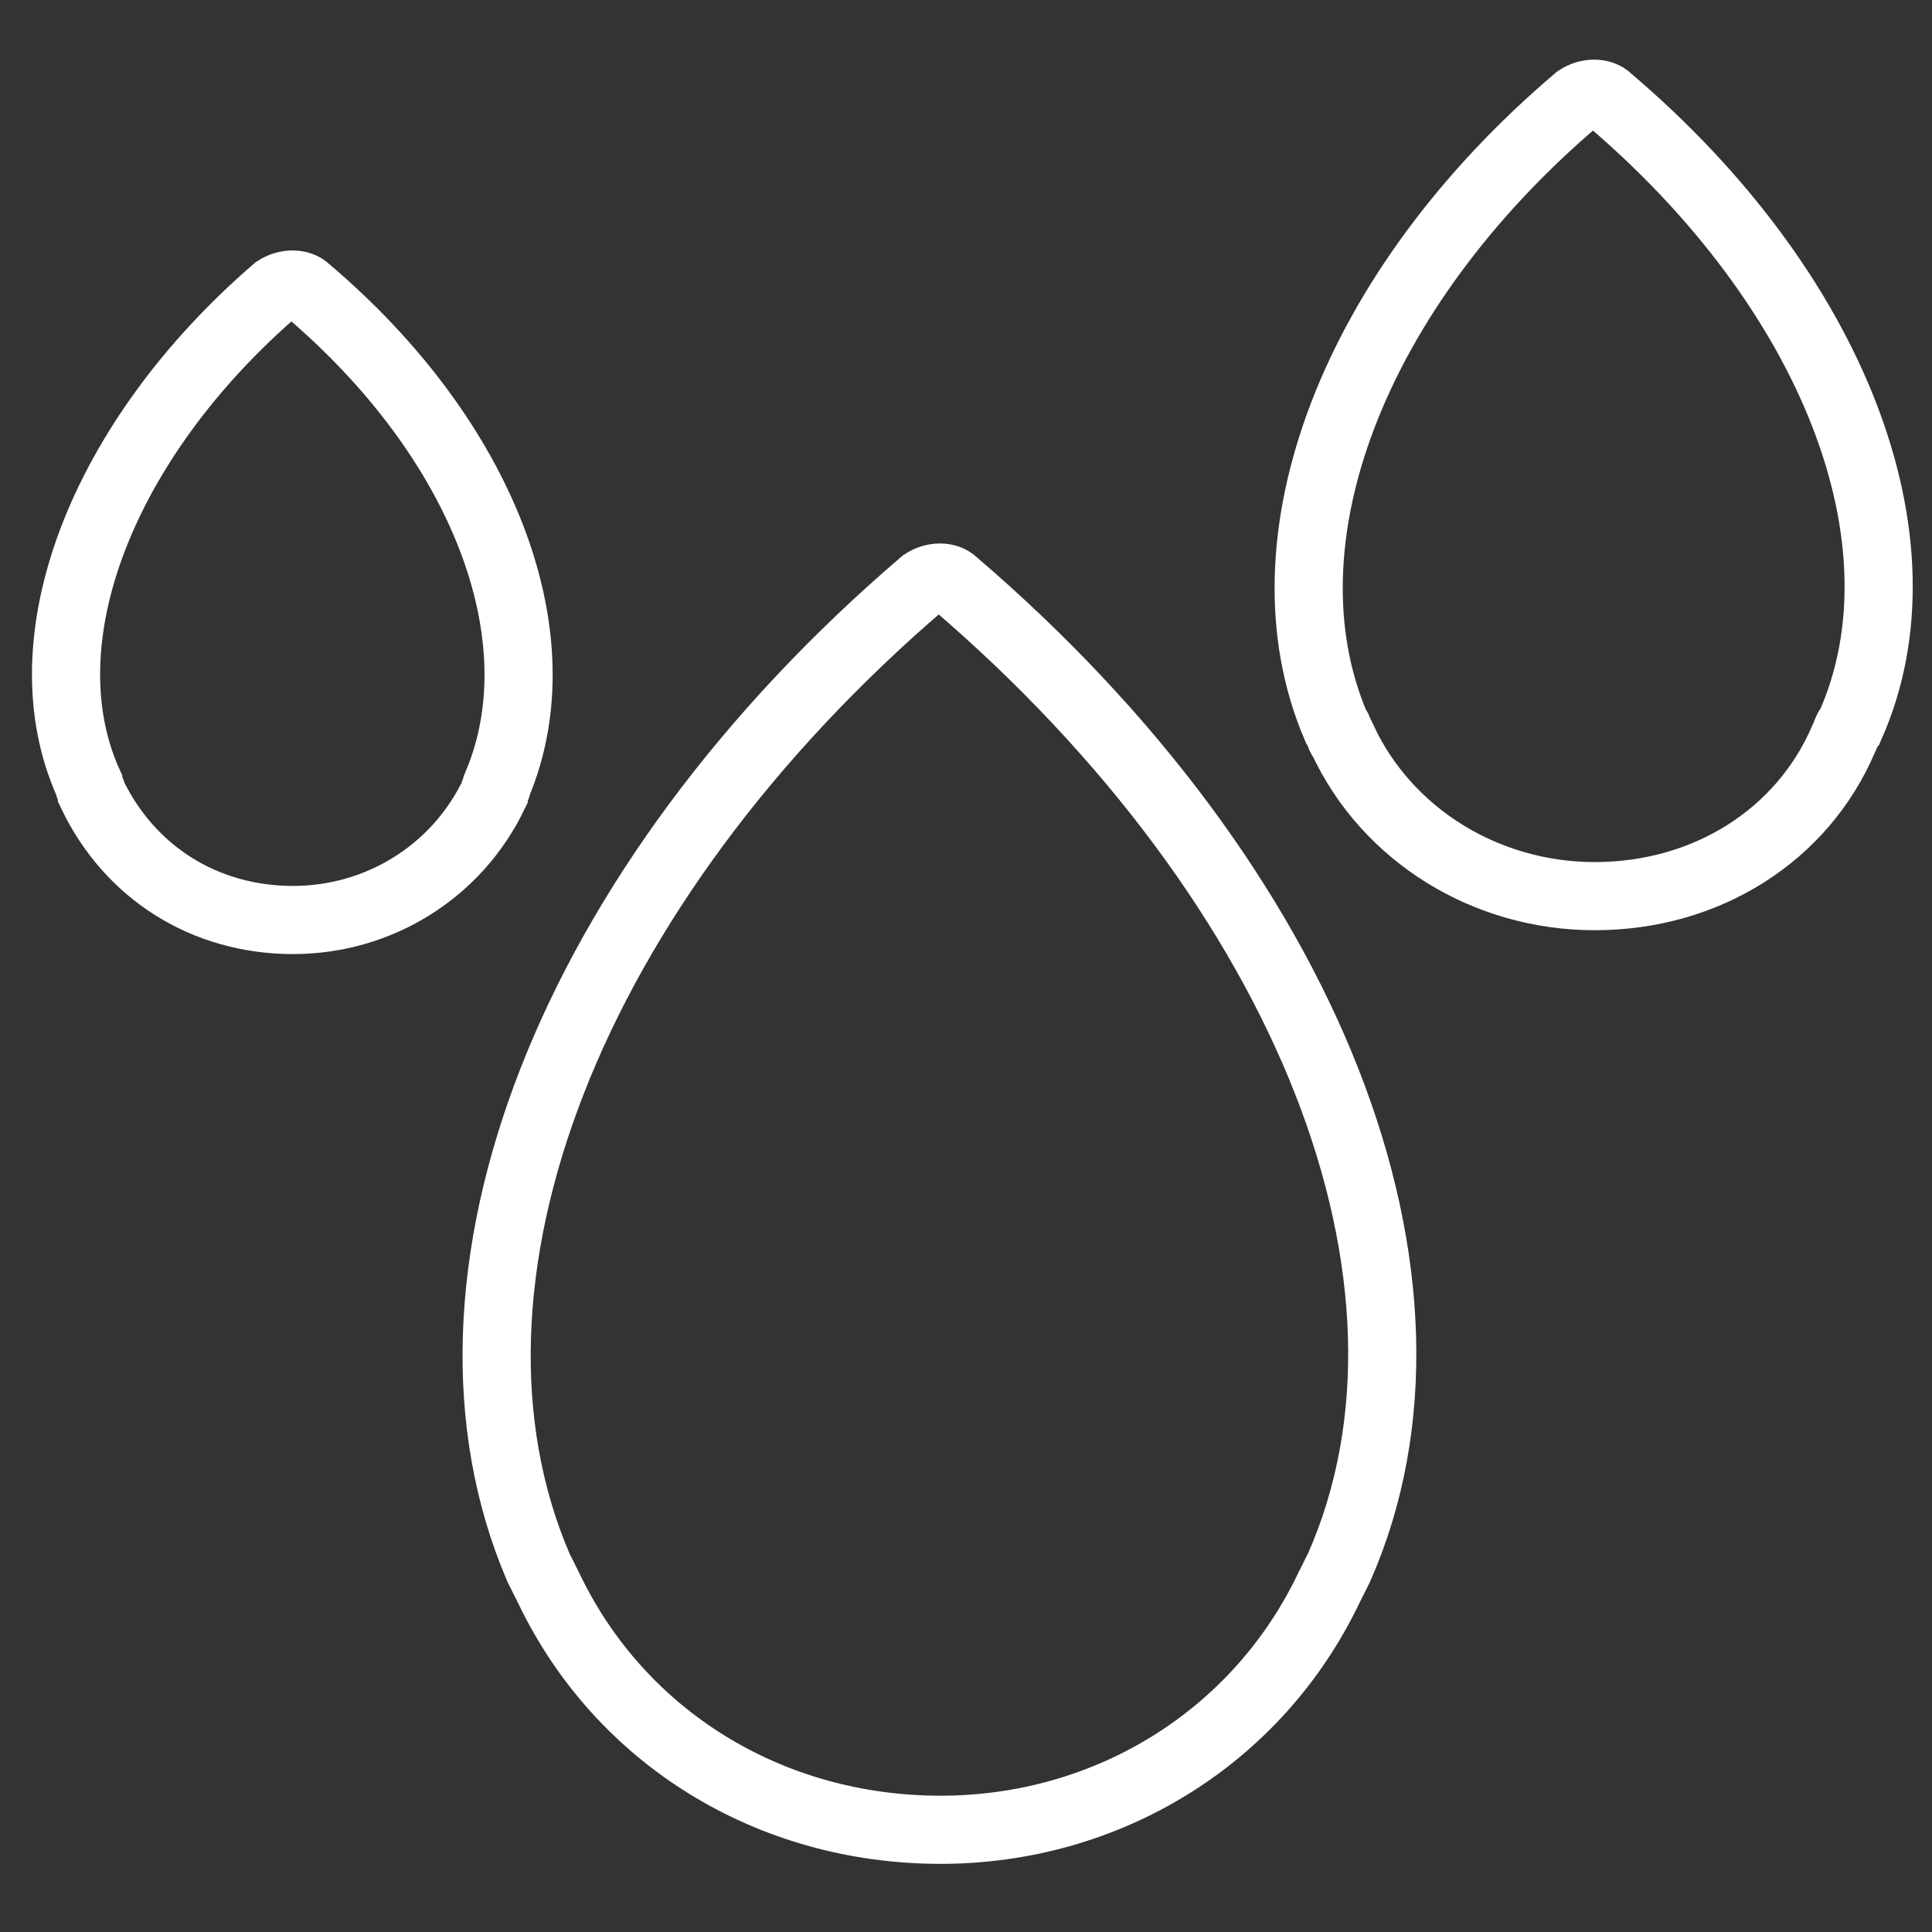
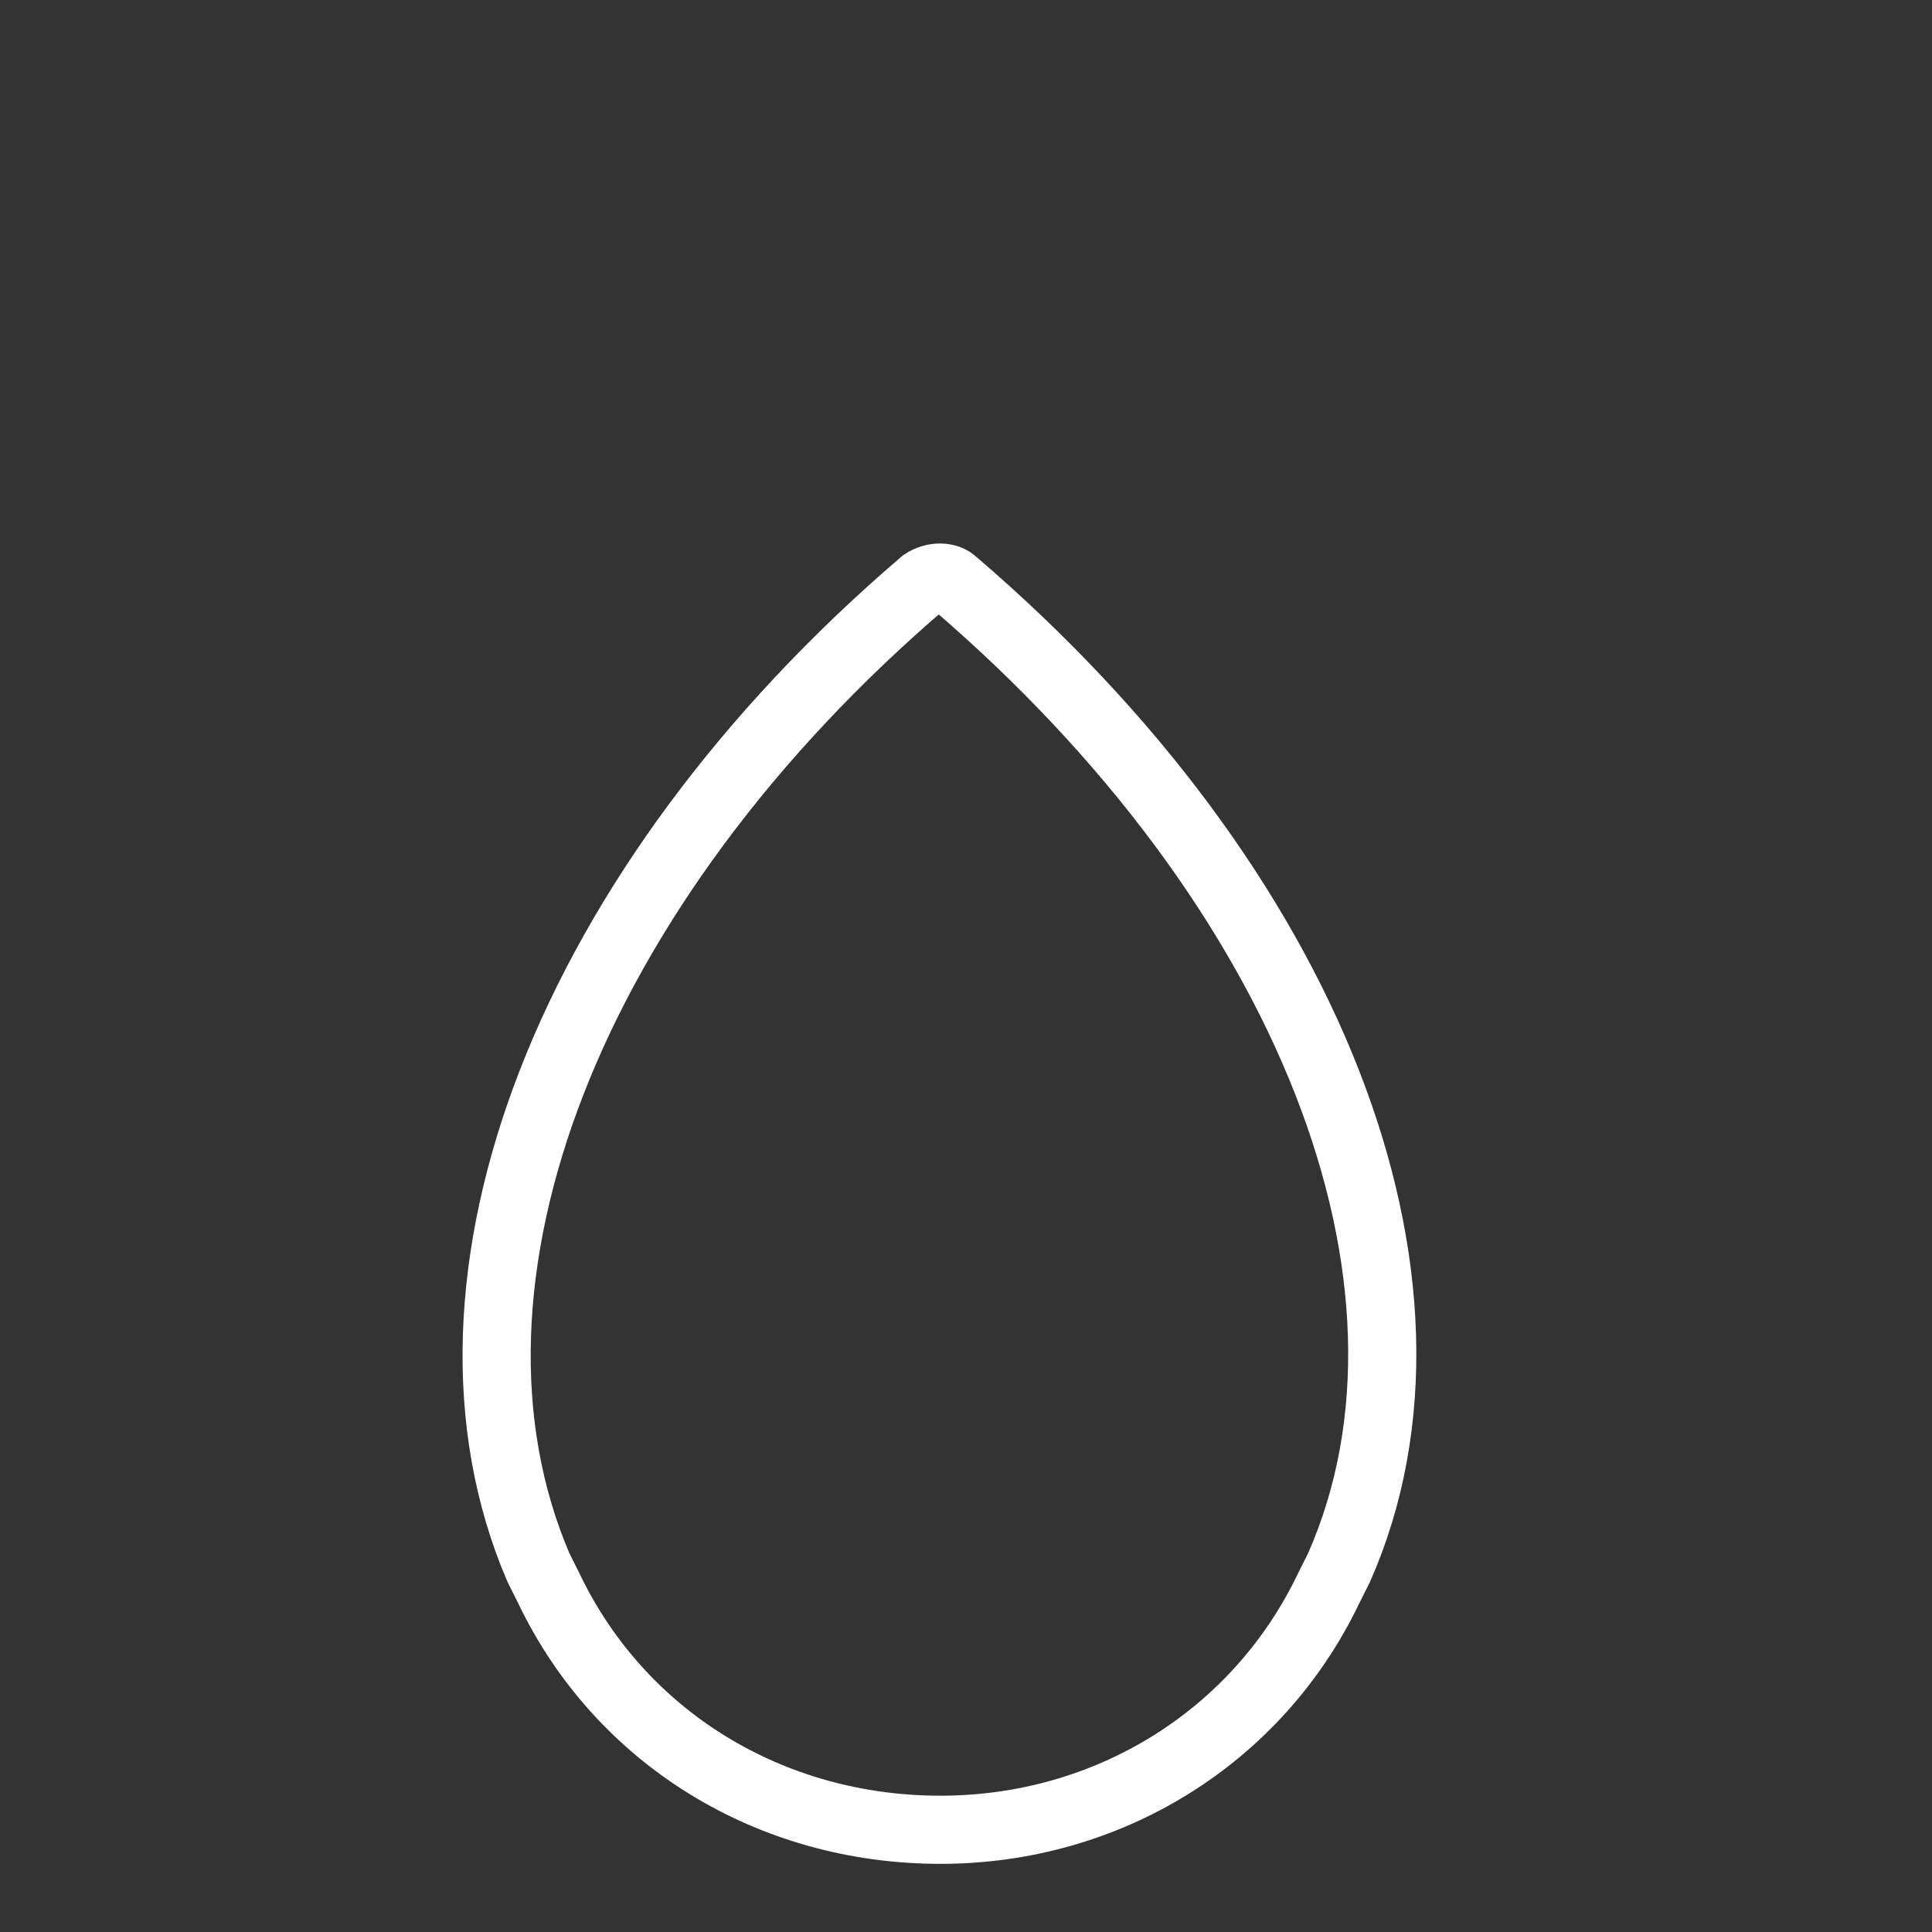
<svg xmlns="http://www.w3.org/2000/svg" version="1.1" baseProfile="tiny" id="Layer_1" x="0px" y="0px" viewBox="0 0 56.7 56.7" overflow="visible" xml:space="preserve">
  <rect x="0" y="0" width="56.7" height="56.7" fill="#333333" stroke="none" />
  <g>
    <g>
      <path fill="none" stroke="#FFFFFF" stroke-width="2" stroke-miterlimit="10" d="M27.6,53.7c-5,0-9.4-2.7-11.5-7.1    c-0.1-0.2-0.2-0.4-0.3-0.6c-3.6-8.4,0.9-20,11.3-28.9c0.3-0.2,0.7-0.2,0.9,0C38.4,26,43,37.6,39.3,46l0,0    c-0.1,0.2-0.2,0.4-0.3,0.6C36.9,51,32.5,53.7,27.6,53.7C27.6,53.7,27.6,53.7,27.6,53.7z" />
    </g>
  </g>
  <g>
    <g>
-       <path fill="none" stroke="#FFFFFF" stroke-width="2" stroke-miterlimit="10" d="M46.8,26.3c-3.2,0-6.1-1.8-7.4-4.6    c-0.1-0.1-0.1-0.3-0.2-0.4c-2.3-5.4,0.5-12.8,7.1-18.4c0.3-0.2,0.7-0.2,0.9,0c6.6,5.6,9.5,13,7.1,18.4v0c-0.1,0.1-0.1,0.2-0.2,0.4    C52.9,24.5,50.1,26.3,46.8,26.3C46.8,26.3,46.8,26.3,46.8,26.3z M53.8,21L53.8,21L53.8,21z" />
-     </g>
+       </g>
  </g>
  <g>
    <g>
-       <path fill="none" stroke="#FFFFFF" stroke-width="2" stroke-miterlimit="10" d="M8.6,27c-2.6,0-4.8-1.4-5.9-3.7    c0-0.1-0.1-0.2-0.1-0.3C0.7,18.8,3,12.9,8.1,8.5c0.3-0.2,0.7-0.2,0.9,0c5.2,4.4,7.4,10.2,5.6,14.5c0,0.1-0.1,0.2-0.1,0.3    C13.4,25.6,11.1,27,8.6,27C8.6,27,8.6,27,8.6,27z" />
-     </g>
+       </g>
  </g>
</svg>